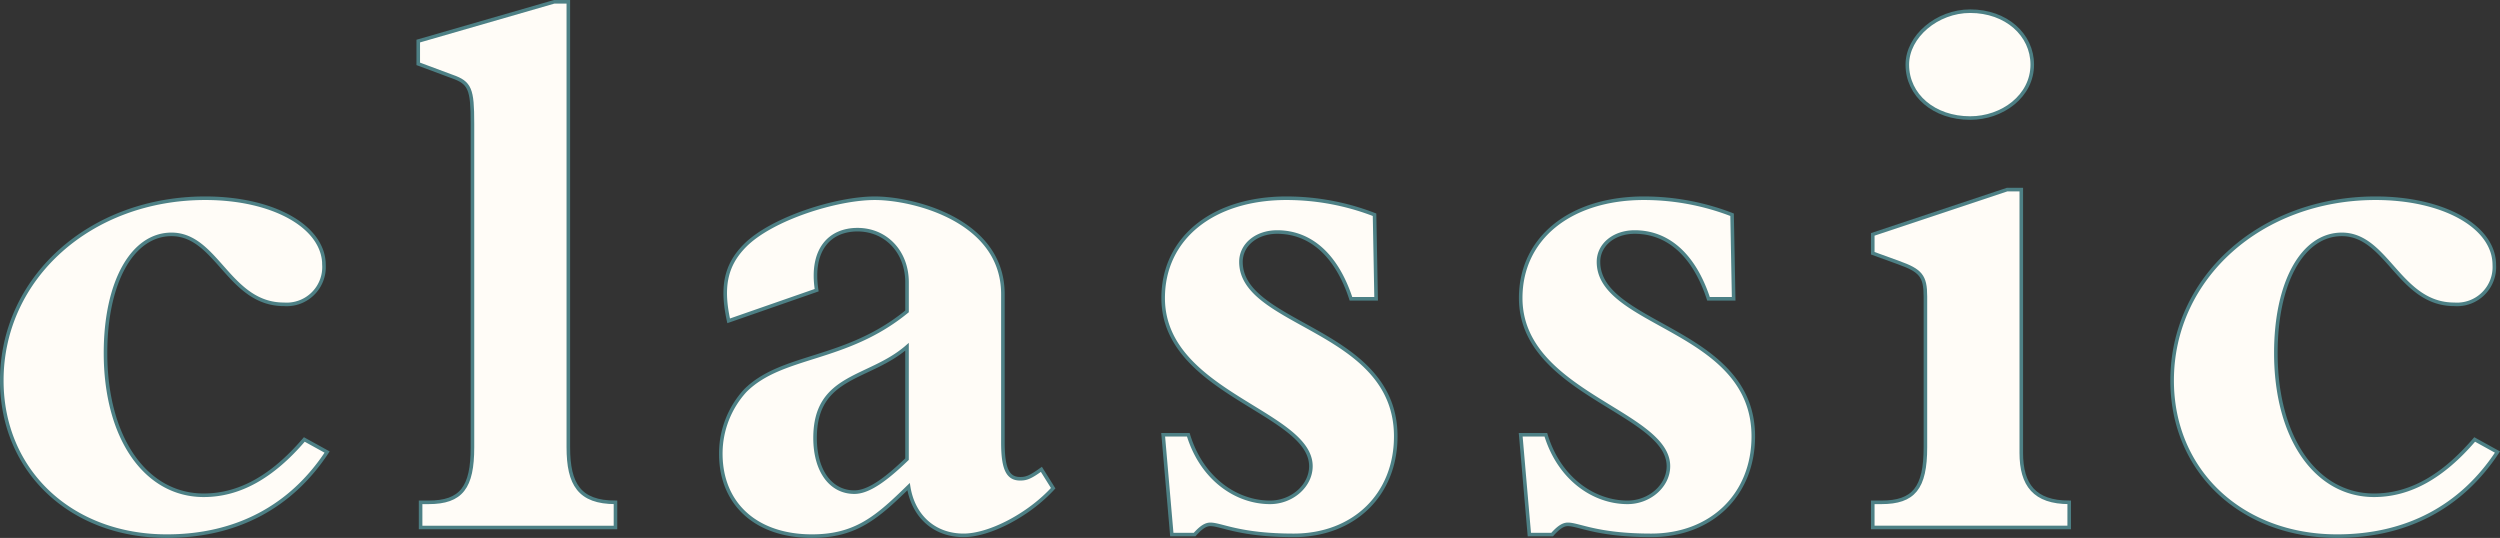
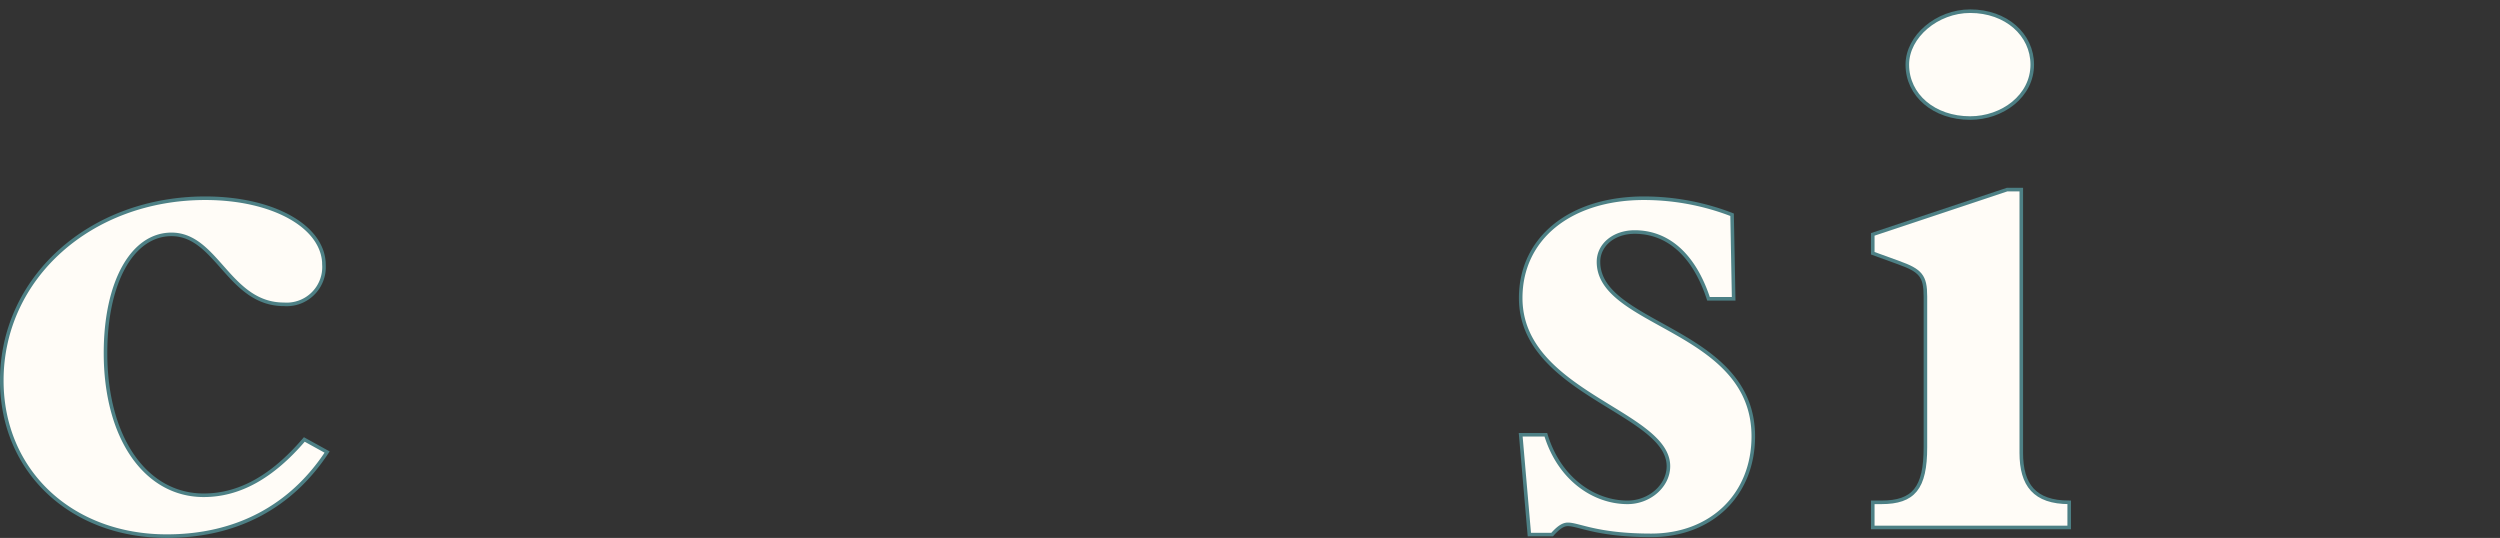
<svg xmlns="http://www.w3.org/2000/svg" width="349.996" height="75.308" viewBox="0 0 349.996 75.308">
  <rect x="0" y="0" width="349.996" height="75.308" fill="#333333" stroke="none" />
  <g id="グループ_215" data-name="グループ 215" transform="translate(0.25 0.25)">
    <path id="パス_52" data-name="パス 52" d="M1575.231,2153.769c-5.061,7.7-12.761,11.771-22.443,11.771-13.421,0-23.1-9.131-23.1-21.782,0-14.411,12.43-25.524,28.492-25.524,9.461,0,16.612,3.962,16.612,9.352a5.228,5.228,0,0,1-5.61,5.5c-7.7,0-9.352-9.792-15.733-9.792-5.5,0-9.241,6.712-9.241,16.613,0,11.881,5.611,19.912,13.751,19.912,4.951,0,9.572-2.531,14.082-7.812Z" transform="translate(-1529.687 -2090.732)" fill="#fffcf7" stroke="#4d8085" stroke-width="0.5" />
-     <path id="パス_53" data-name="パス 53" d="M1614.237,2150.64c0,5.171,1.541,7.7,6.6,7.7v3.521h-27.283v-3.521h1.1c4.62,0,6.161-2.09,6.161-7.7v-45.325c0-4.84-.33-5.721-2.86-6.6l-4.73-1.761v-3.189l19.032-5.5h1.979Z" transform="translate(-1534.921 -2088.263)" fill="#fffcf7" stroke="#4d8085" stroke-width="0.5" />
-     <path id="パス_54" data-name="パス 54" d="M1685.916,2158.83c-3.411,3.74-8.911,6.6-12.541,6.6-4.072,0-7.041-2.641-7.7-6.822-4.4,4.291-7.37,6.931-13.531,6.931-7.811,0-12.761-4.51-12.761-11.551a13.076,13.076,0,0,1,3.411-8.8c5.169-5.17,14.081-4.071,22.662-11.112v-4.069c0-4.291-2.97-7.371-6.932-7.371-3.85,0-6.6,2.75-5.72,8.471l-12.321,4.291c-.99-4.512-.551-7.7,2.311-10.562,3.74-3.74,12.761-6.6,18.151-6.6s17.932,3.082,17.932,13.422v20.792c0,3.851.77,5.06,2.421,5.06.88,0,1.429-.22,2.969-1.32Zm-20.462-19.8c-5.281,4.62-12.872,3.851-12.872,12.761,0,4.62,2.2,7.59,5.5,7.59,1.87,0,4.18-1.539,7.371-4.621Z" transform="translate(-1538.723 -2090.732)" fill="#fffcf7" stroke="#4d8085" stroke-width="0.5" />
-     <path id="パス_55" data-name="パス 55" d="M1706.874,2151.348h3.521c1.87,6.161,6.71,9.461,11.441,9.461,3.081,0,5.72-2.31,5.72-5.061,0-7.59-20.682-10.23-20.682-23.542,0-8.36,6.931-13.972,17.271-13.972a34.223,34.223,0,0,1,12.322,2.311l.22,11.771h-3.521c-1.98-6.051-5.61-9.351-10.341-9.351-2.86,0-5.061,1.76-5.061,4.18,0,9.021,21.672,9.351,21.672,24.424,0,8.141-5.831,13.862-14.3,13.862-7.591,0-10.121-1.541-11.661-1.541-.66,0-1.319.44-2.2,1.431h-3.191Z" transform="translate(-1544.283 -2090.732)" fill="#fffcf7" stroke="#4d8085" stroke-width="0.5" />
    <path id="パス_56" data-name="パス 56" d="M1761.422,2151.348h3.521c1.87,6.161,6.71,9.461,11.441,9.461,3.08,0,5.72-2.31,5.72-5.061,0-7.59-20.682-10.23-20.682-23.542,0-8.36,6.931-13.972,17.272-13.972a34.225,34.225,0,0,1,12.322,2.311l.22,11.771h-3.521c-1.98-6.051-5.61-9.351-10.341-9.351-2.861,0-5.061,1.76-5.061,4.18,0,9.021,21.672,9.351,21.672,24.424,0,8.141-5.83,13.862-14.3,13.862-7.591,0-10.121-1.541-11.661-1.541-.66,0-1.32.44-2.2,1.431h-3.191Z" transform="translate(-1548.777 -2090.732)" fill="#fffcf7" stroke="#4d8085" stroke-width="0.5" />
    <path id="パス_57" data-name="パス 57" d="M1842.635,2161.979h-27.5v-3.521h1.21c4.51,0,6.161-1.979,6.161-7.7v-21.122c0-2.861-.661-3.63-3.74-4.731l-3.631-1.32v-2.641l18.812-6.27h1.98v36.853c0,4.511,1.87,6.931,6.711,6.931Zm-5.171-64.8c0,4.4-4.181,7.48-8.692,7.48-5.061,0-8.8-3.19-8.8-7.48,0-3.961,4.181-7.481,8.8-7.481C1833.834,2089.7,1837.464,2093,1837.464,2097.183Z" transform="translate(-1553.201 -2088.382)" fill="#fffcf7" stroke="#4d8085" stroke-width="0.5" />
-     <path id="パス_58" data-name="パス 58" d="M1906.353,2153.769c-5.061,7.7-12.761,11.771-22.444,11.771-13.421,0-23.1-9.131-23.1-21.782,0-14.411,12.43-25.524,28.492-25.524,9.462,0,16.613,3.962,16.613,9.352a5.228,5.228,0,0,1-5.61,5.5c-7.7,0-9.353-9.792-15.733-9.792-5.5,0-9.241,6.712-9.241,16.613,0,11.881,5.61,19.912,13.751,19.912,4.951,0,9.571-2.531,14.082-7.812Z" transform="translate(-1556.964 -2090.732)" fill="#fffcf7" stroke="#4d8085" stroke-width="0.5" />
  </g>
</svg>